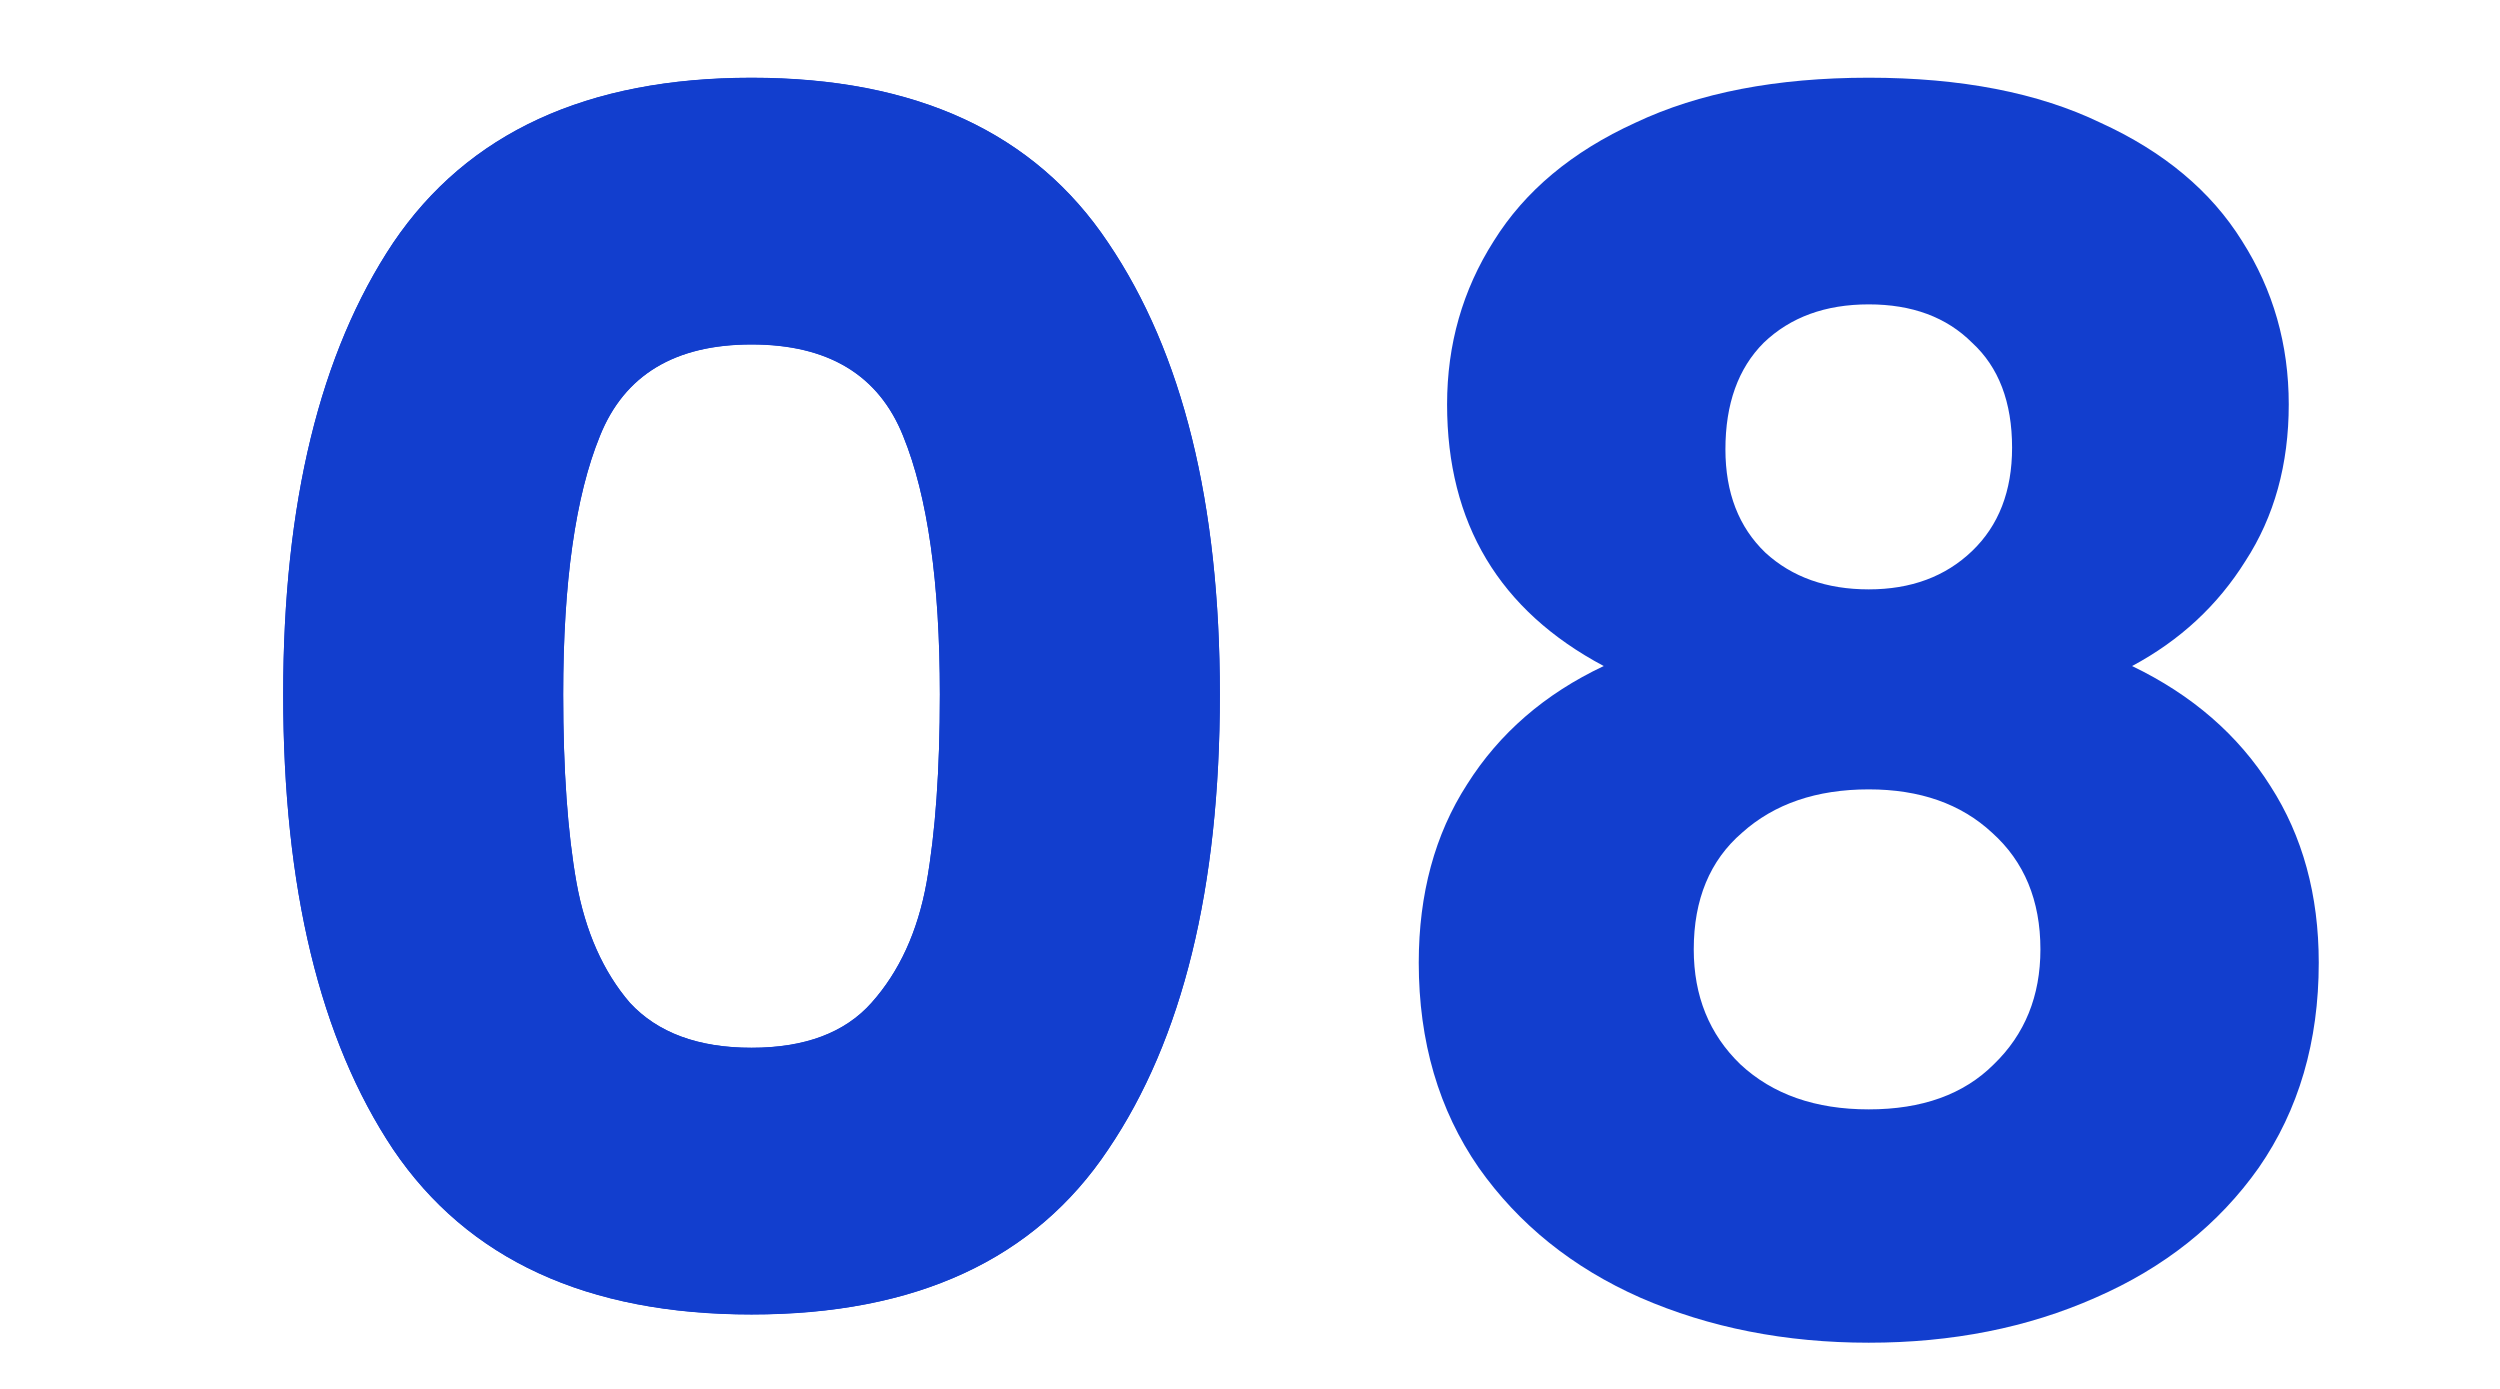
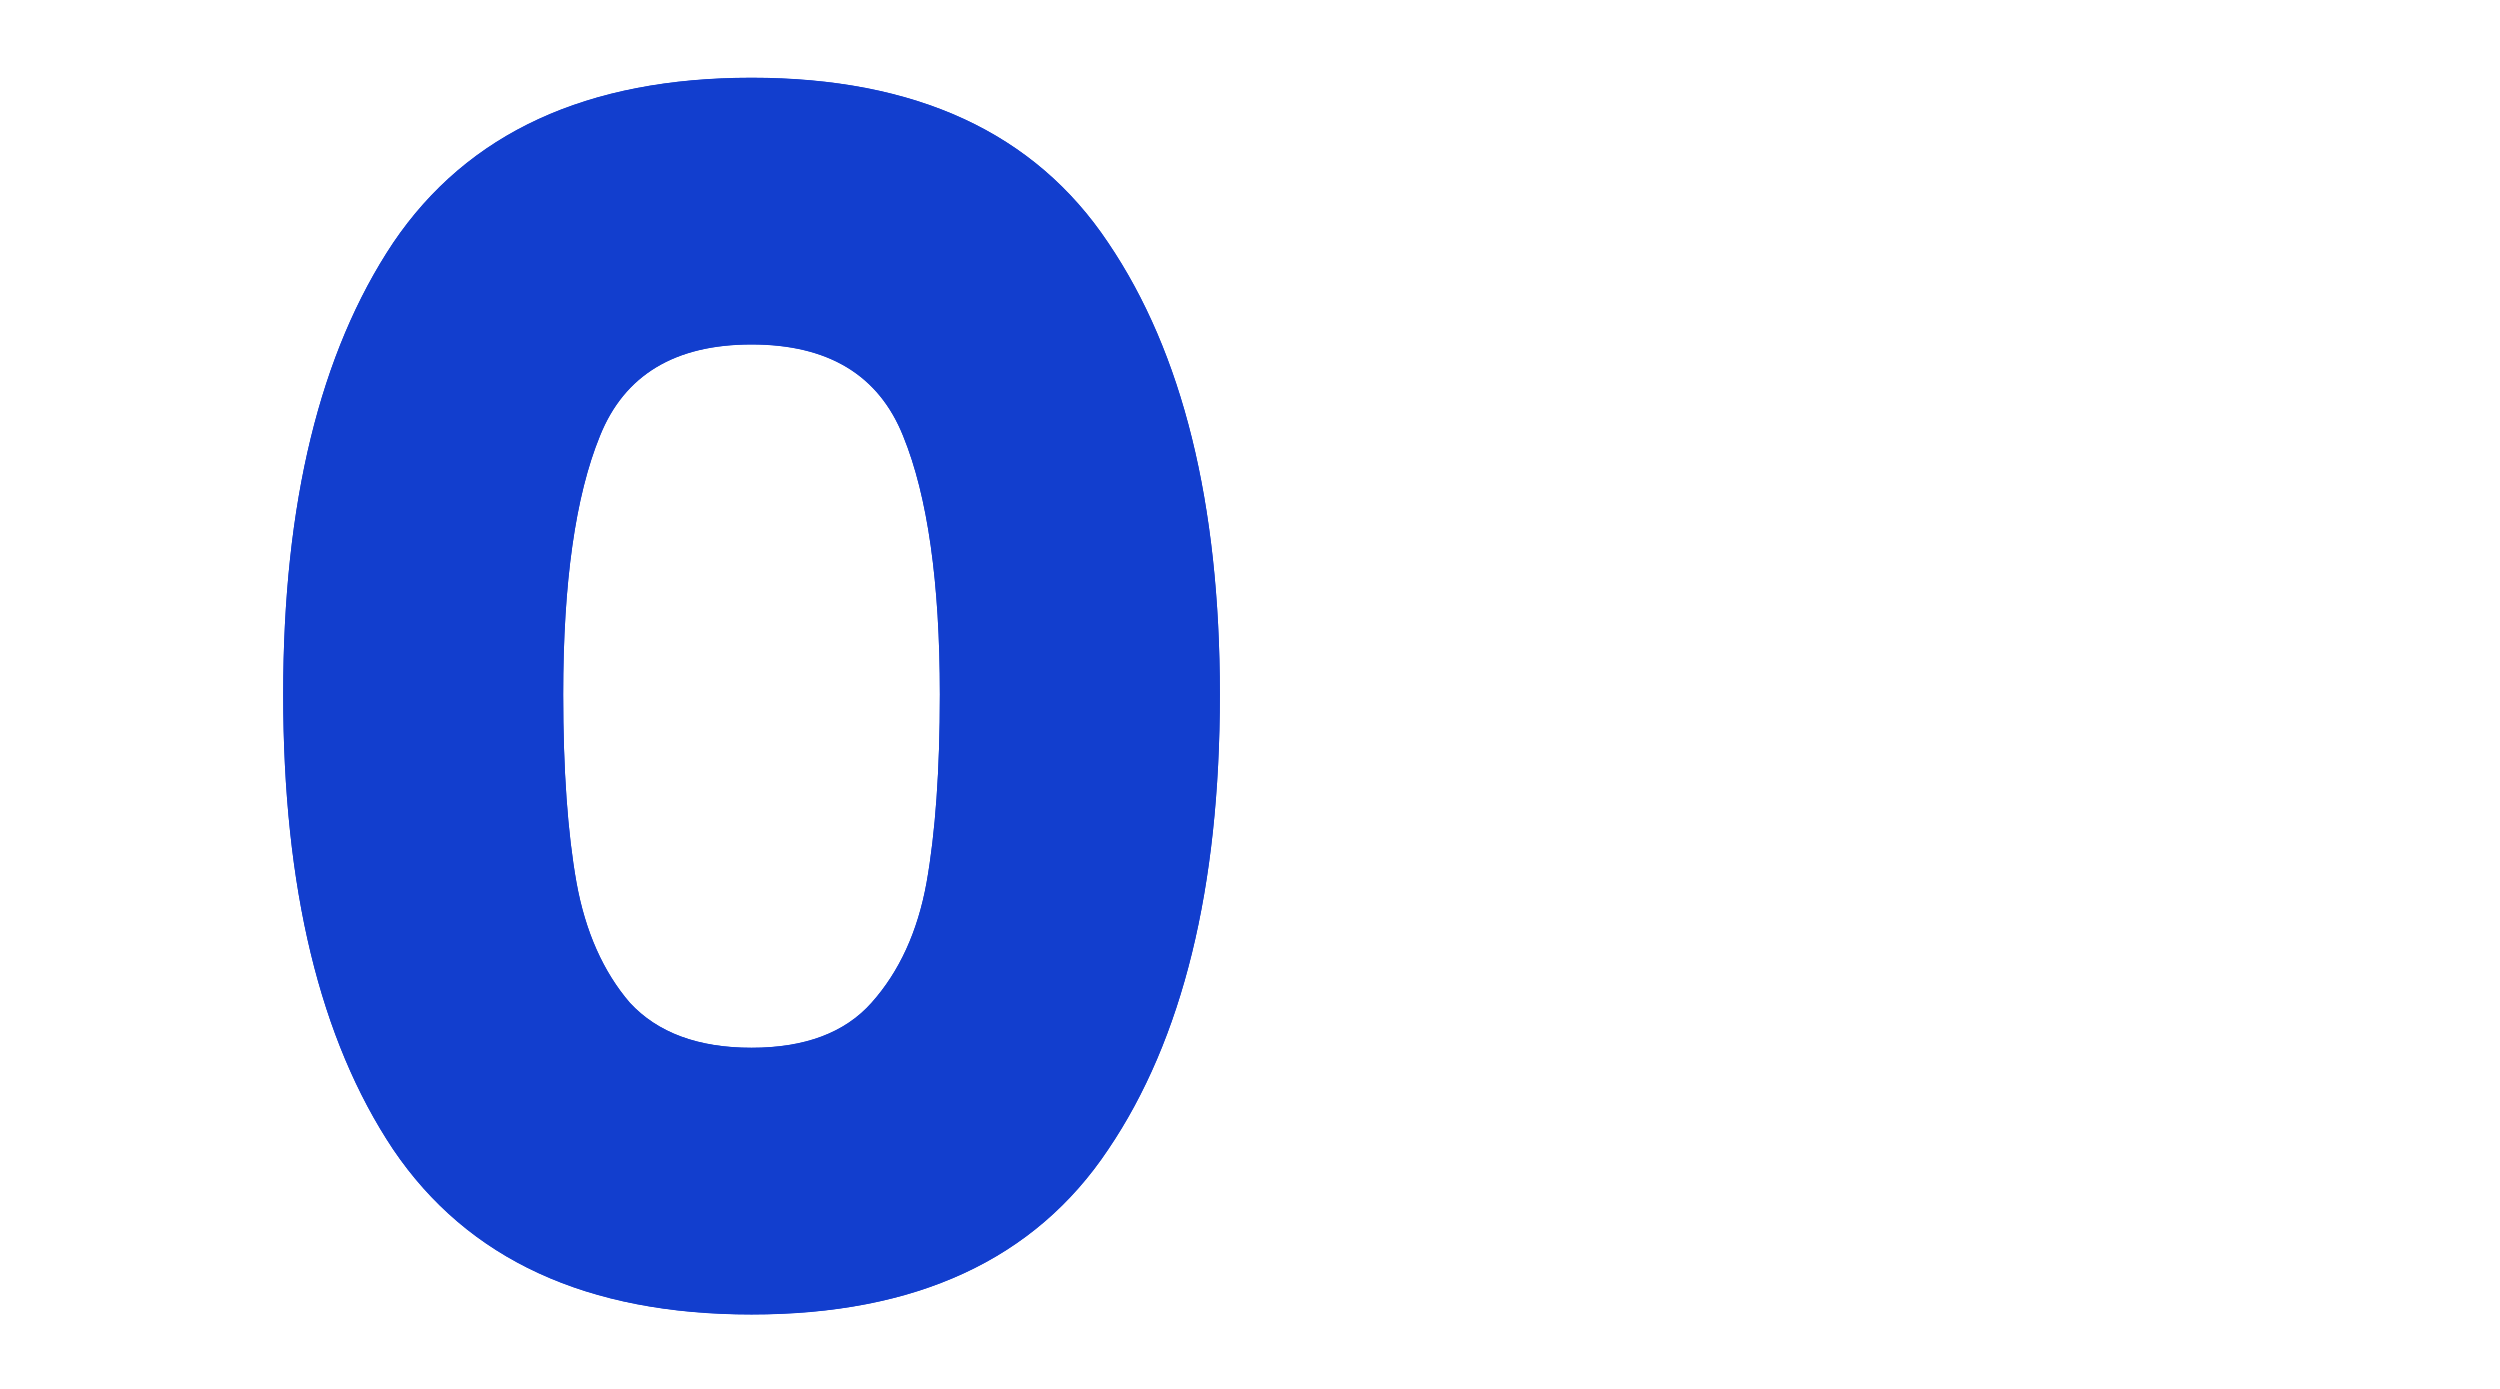
<svg xmlns="http://www.w3.org/2000/svg" width="36" height="20" viewBox="0 0 36 20" fill="none">
  <path d="M4.078 10.001C4.078 7.249 4.606 5.081 5.662 3.497C6.734 1.913 8.454 1.121 10.822 1.121C13.19 1.121 14.902 1.913 15.958 3.497C17.03 5.081 17.566 7.249 17.566 10.001C17.566 12.785 17.03 14.969 15.958 16.553C14.902 18.137 13.19 18.929 10.822 18.929C8.454 18.929 6.734 18.137 5.662 16.553C4.606 14.969 4.078 12.785 4.078 10.001ZM13.534 10.001C13.534 8.385 13.358 7.145 13.006 6.281C12.654 5.401 11.926 4.961 10.822 4.961C9.718 4.961 8.99 5.401 8.638 6.281C8.286 7.145 8.11 8.385 8.11 10.001C8.11 11.089 8.174 11.993 8.302 12.713C8.43 13.417 8.686 13.993 9.07 14.441C9.47 14.873 10.054 15.089 10.822 15.089C11.59 15.089 12.166 14.873 12.55 14.441C12.95 13.993 13.214 13.417 13.342 12.713C13.47 11.993 13.534 11.089 13.534 10.001Z" fill="#123ECE" />
  <path d="M4.078 9.999C4.078 7.247 4.606 5.079 5.662 3.495C6.734 1.911 8.454 1.119 10.822 1.119C13.19 1.119 14.902 1.911 15.958 3.495C17.03 5.079 17.566 7.247 17.566 9.999C17.566 12.783 17.03 14.967 15.958 16.551C14.902 18.135 13.19 18.927 10.822 18.927C8.454 18.927 6.734 18.135 5.662 16.551C4.606 14.967 4.078 12.783 4.078 9.999ZM13.534 9.999C13.534 8.383 13.358 7.143 13.006 6.279C12.654 5.399 11.926 4.959 10.822 4.959C9.718 4.959 8.99 5.399 8.638 6.279C8.286 7.143 8.11 8.383 8.11 9.999C8.11 11.087 8.174 11.991 8.302 12.711C8.43 13.415 8.686 13.991 9.07 14.439C9.47 14.871 10.054 15.087 10.822 15.087C11.59 15.087 12.166 14.871 12.55 14.439C12.95 13.991 13.214 13.415 13.342 12.711C13.47 11.991 13.534 11.087 13.534 9.999Z" fill="#123ECE" />
-   <path d="M23.094 9.591C21.59 8.791 20.838 7.535 20.838 5.823C20.838 4.959 21.062 4.175 21.51 3.471C21.958 2.751 22.638 2.183 23.55 1.767C24.462 1.335 25.582 1.119 26.91 1.119C28.238 1.119 29.35 1.335 30.246 1.767C31.158 2.183 31.838 2.751 32.286 3.471C32.734 4.175 32.958 4.959 32.958 5.823C32.958 6.687 32.75 7.439 32.334 8.079C31.934 8.719 31.39 9.223 30.702 9.591C31.566 10.007 32.23 10.583 32.694 11.319C33.158 12.039 33.39 12.887 33.39 13.863C33.39 14.999 33.102 15.983 32.526 16.815C31.95 17.631 31.166 18.255 30.174 18.687C29.198 19.119 28.11 19.335 26.91 19.335C25.71 19.335 24.614 19.119 23.622 18.687C22.646 18.255 21.87 17.631 21.294 16.815C20.718 15.983 20.43 14.999 20.43 13.863C20.43 12.871 20.662 12.015 21.126 11.295C21.59 10.559 22.246 9.991 23.094 9.591ZM28.974 6.447C28.974 5.791 28.782 5.287 28.398 4.935C28.03 4.567 27.534 4.383 26.91 4.383C26.286 4.383 25.782 4.567 25.398 4.935C25.03 5.303 24.846 5.815 24.846 6.471C24.846 7.095 25.038 7.591 25.422 7.959C25.806 8.311 26.302 8.487 26.91 8.487C27.518 8.487 28.014 8.303 28.398 7.935C28.782 7.567 28.974 7.071 28.974 6.447ZM26.91 11.367C26.158 11.367 25.55 11.575 25.086 11.991C24.622 12.391 24.39 12.951 24.39 13.671C24.39 14.343 24.614 14.895 25.062 15.327C25.526 15.759 26.142 15.975 26.91 15.975C27.678 15.975 28.278 15.759 28.71 15.327C29.158 14.895 29.382 14.343 29.382 13.671C29.382 12.967 29.15 12.407 28.686 11.991C28.238 11.575 27.646 11.367 26.91 11.367Z" fill="#123ECE" />
</svg>